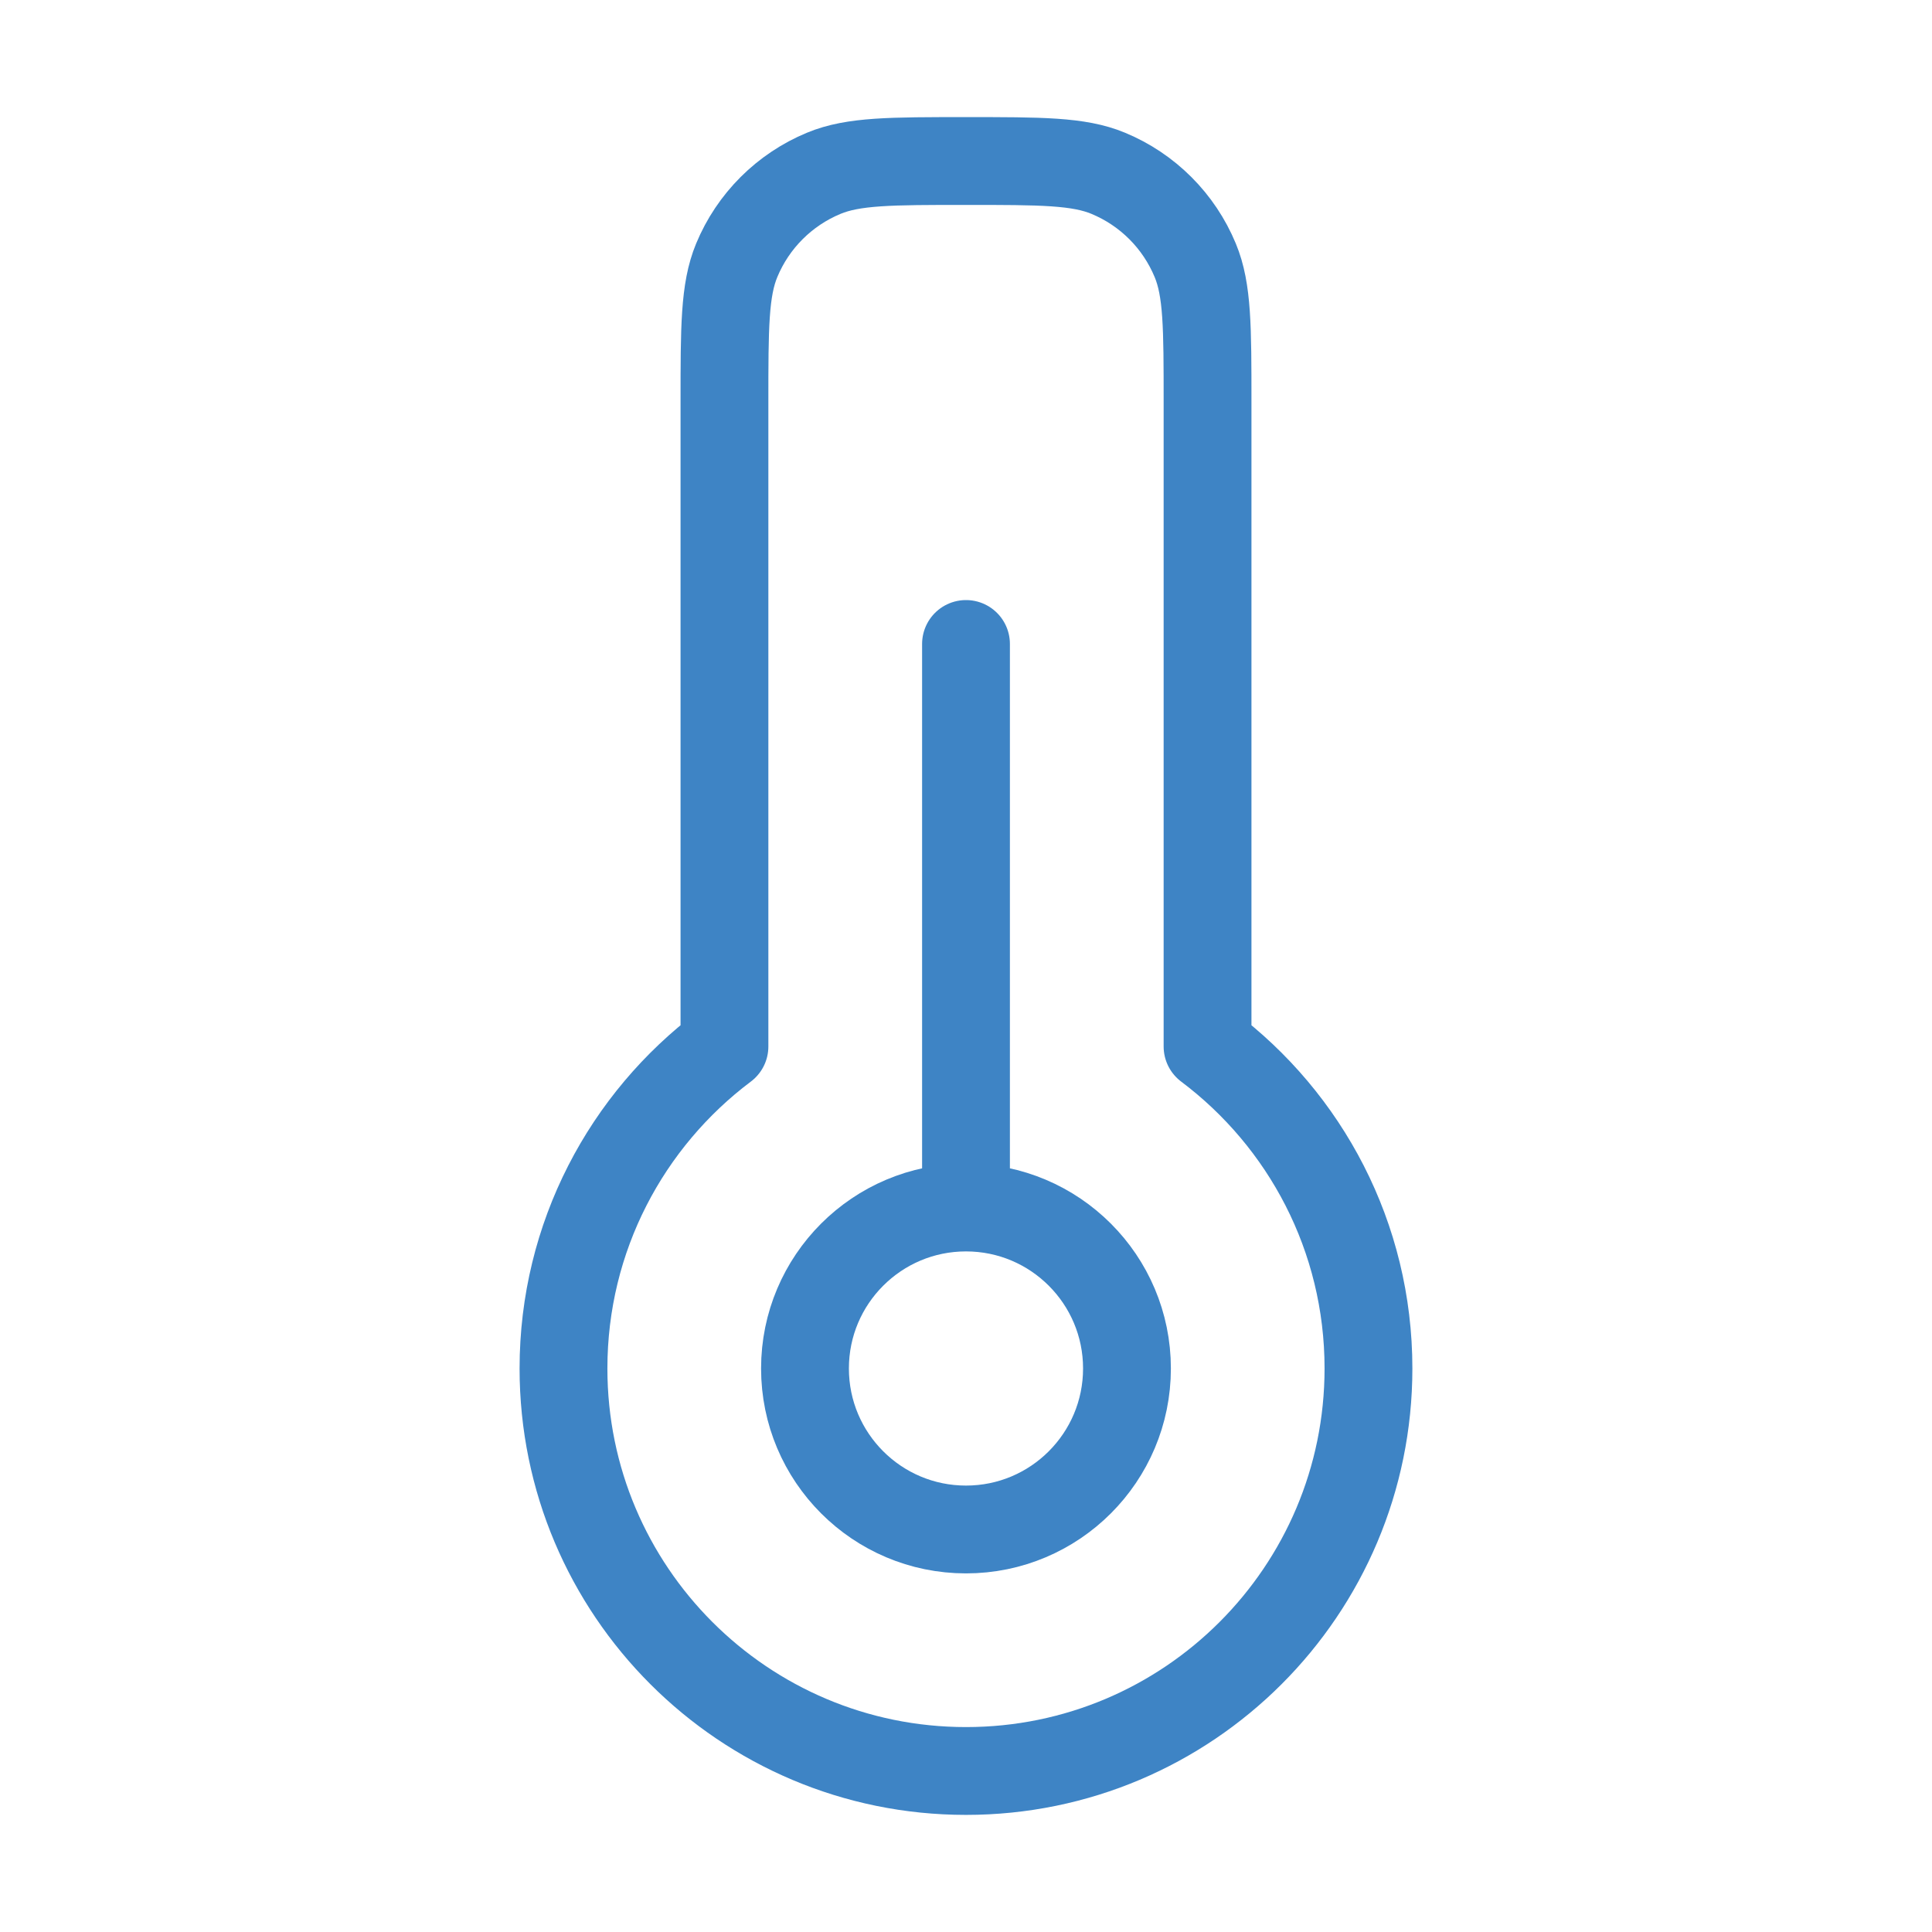
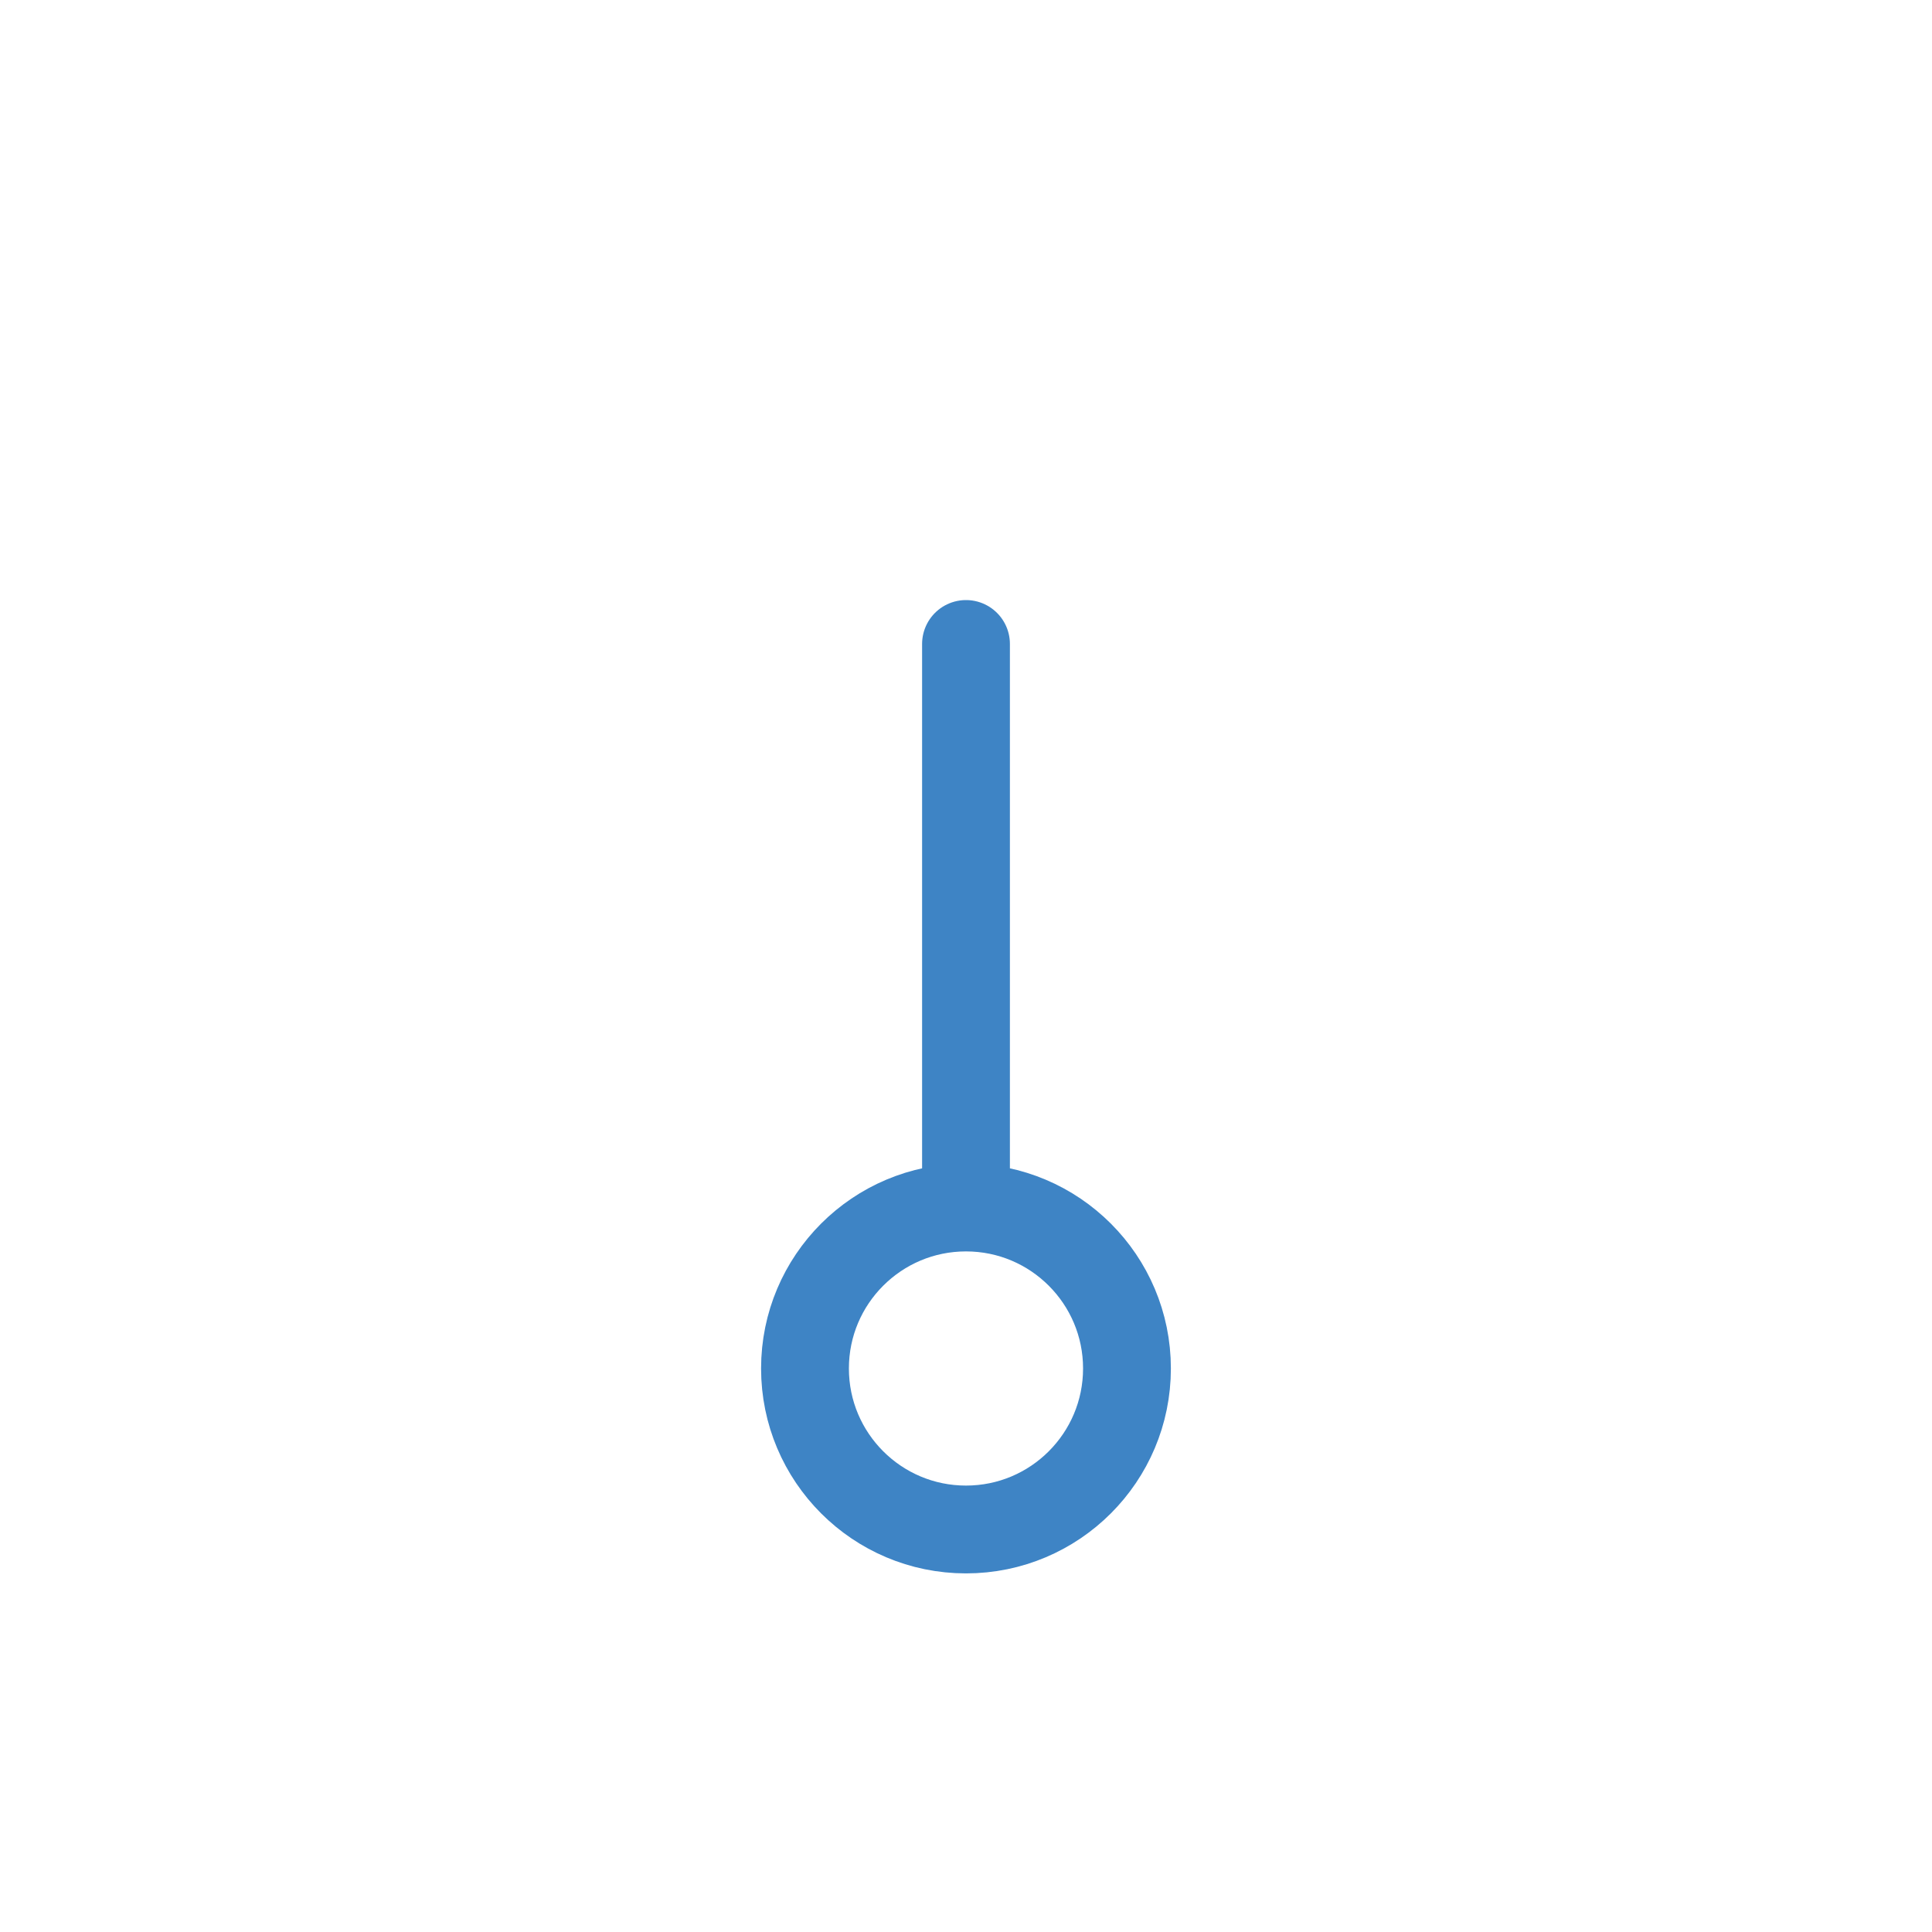
<svg xmlns="http://www.w3.org/2000/svg" width="44" height="44" viewBox="0 0 44 44" fill="none">
-   <path d="M22 40.333C27.062 40.333 31.166 36.229 31.166 31.166C31.166 28.168 29.727 25.506 27.501 23.833V9.167C27.501 7.458 27.501 6.603 27.221 5.929C26.849 5.031 26.136 4.318 25.238 3.946C24.564 3.667 23.709 3.667 22 3.667C20.29 3.667 19.436 3.667 18.762 3.946C17.864 4.318 17.15 5.031 16.778 5.929C16.499 6.603 16.499 7.458 16.499 9.167V23.833C14.273 25.506 12.833 28.168 12.833 31.166C12.833 36.229 16.937 40.333 22 40.333Z" stroke="#3E84C5" stroke-width="2" stroke-linejoin="round" />
  <path d="M22 27.5C19.975 27.5 18.333 29.142 18.333 31.166C18.333 33.191 19.975 34.833 22 34.833C24.025 34.833 25.666 33.191 25.666 31.166C25.666 29.142 24.025 27.5 22 27.5ZM22 27.5V14.666" stroke="#3E84C5" stroke-width="2" stroke-linecap="round" stroke-linejoin="round" />
</svg>